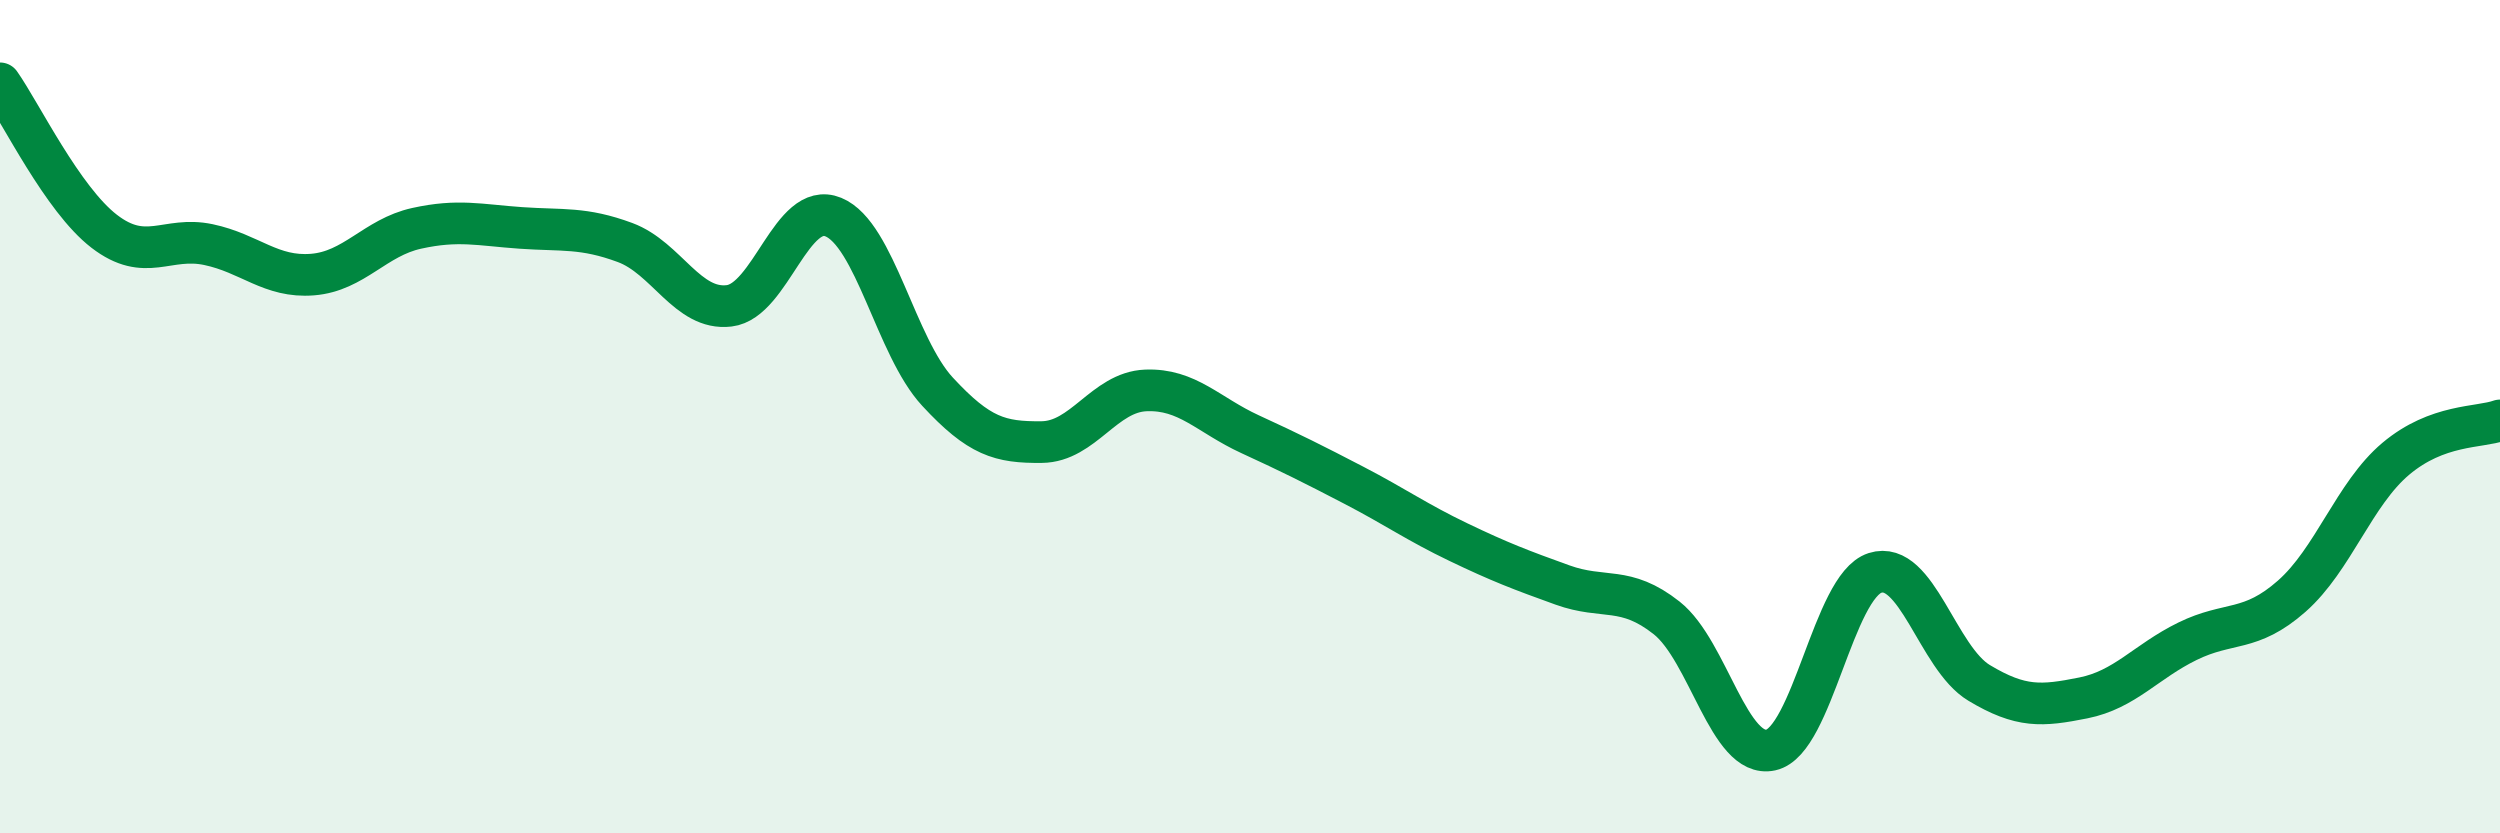
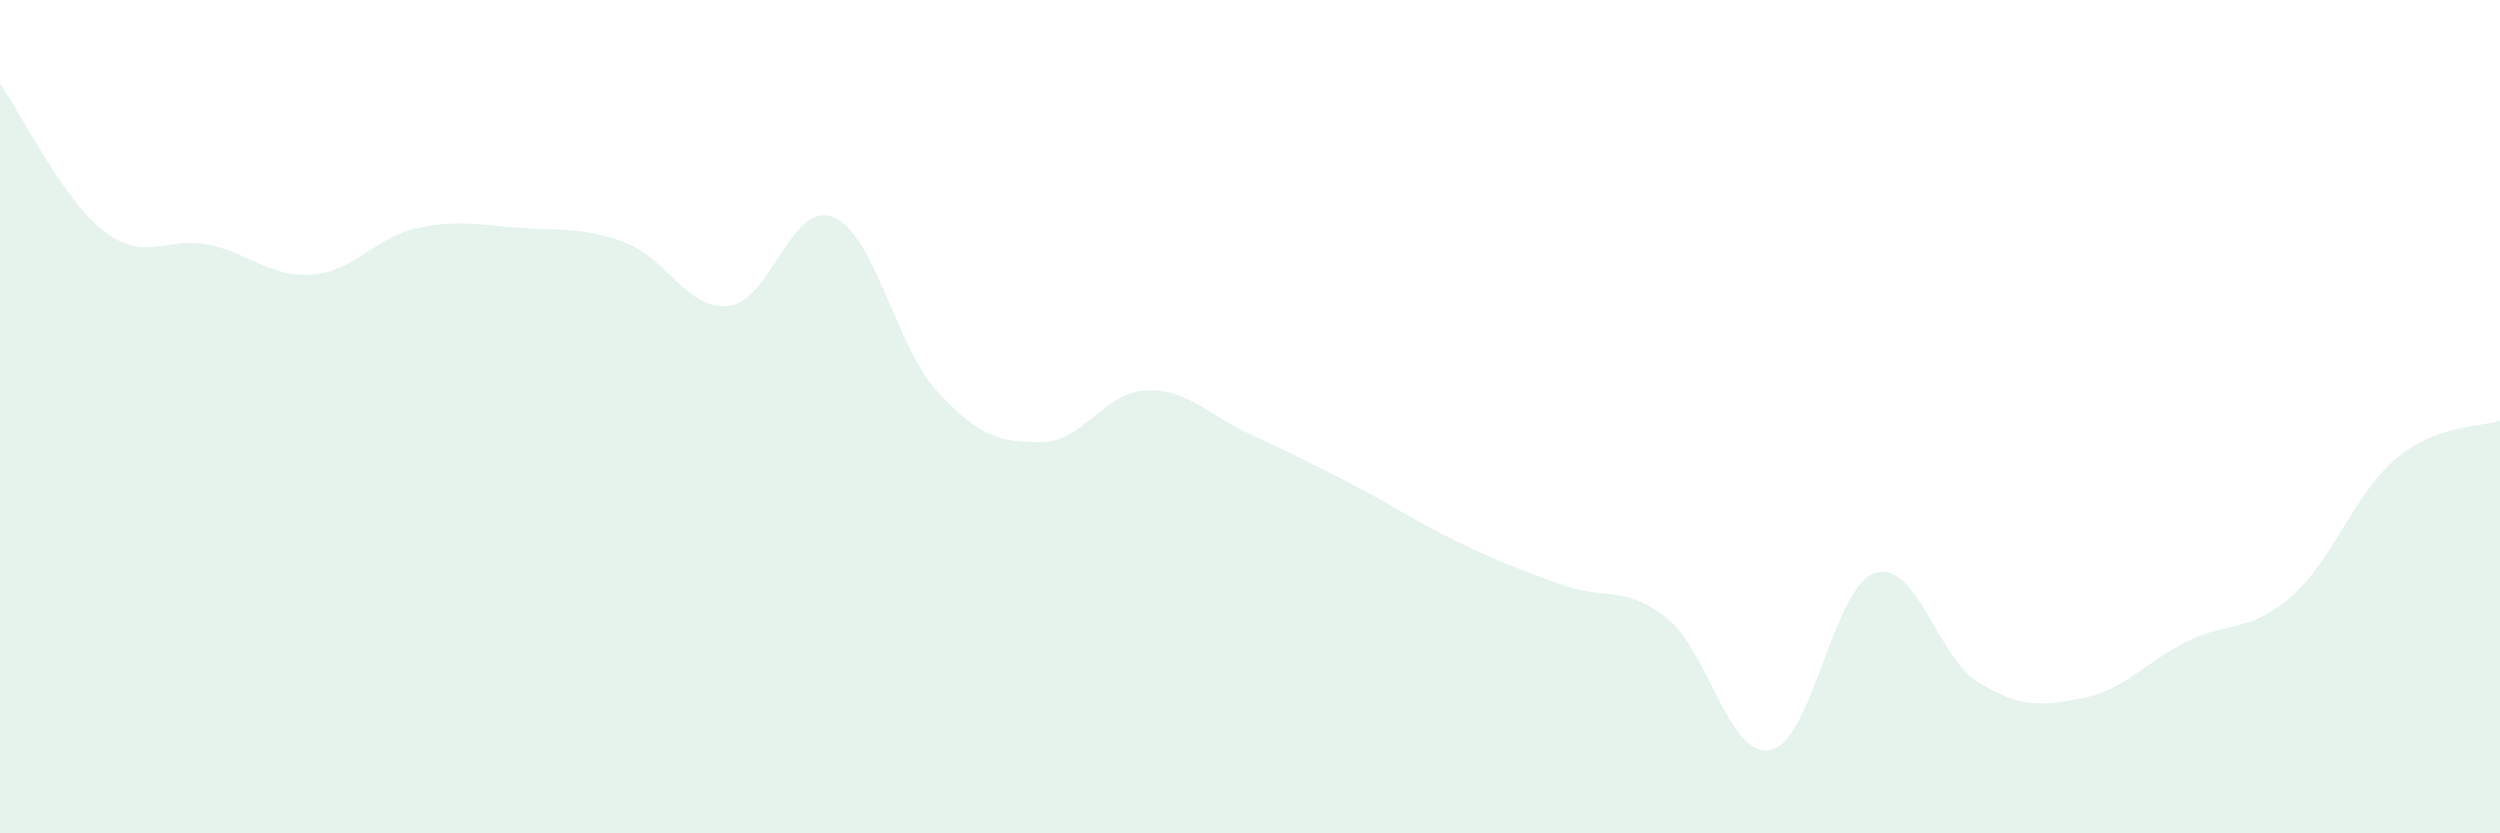
<svg xmlns="http://www.w3.org/2000/svg" width="60" height="20" viewBox="0 0 60 20">
  <path d="M 0,2 C 0.5,2.71 1.5,4.78 2.5,5.55 C 3.5,6.32 4,5.66 5,5.87 C 6,6.08 6.5,6.67 7.5,6.59 C 8.5,6.51 9,5.7 10,5.48 C 11,5.26 11.5,5.4 12.5,5.47 C 13.5,5.54 14,5.45 15,5.82 C 16,6.19 16.5,7.46 17.5,7.34 C 18.5,7.22 19,4.8 20,5.21 C 21,5.62 21.5,8.32 22.5,9.4 C 23.5,10.48 24,10.62 25,10.61 C 26,10.6 26.5,9.41 27.5,9.37 C 28.5,9.33 29,9.96 30,10.42 C 31,10.88 31.5,11.13 32.5,11.65 C 33.5,12.17 34,12.53 35,13.01 C 36,13.49 36.5,13.68 37.5,14.04 C 38.5,14.4 39,14.04 40,14.83 C 41,15.62 41.5,18.22 42.5,18 C 43.5,17.78 44,14.07 45,13.75 C 46,13.43 46.5,15.79 47.5,16.39 C 48.5,16.99 49,16.95 50,16.75 C 51,16.55 51.5,15.88 52.5,15.39 C 53.5,14.9 54,15.19 55,14.31 C 56,13.43 56.5,11.85 57.5,11.01 C 58.5,10.17 59.5,10.27 60,10.09L60 20L0 20Z" fill="#008740" opacity="0.1" stroke-linecap="round" stroke-linejoin="round" />
-   <path d="M 0,2 C 0.5,2.71 1.5,4.78 2.5,5.55 C 3.5,6.32 4,5.66 5,5.87 C 6,6.08 6.5,6.67 7.5,6.59 C 8.5,6.51 9,5.7 10,5.48 C 11,5.26 11.5,5.4 12.5,5.47 C 13.5,5.54 14,5.45 15,5.82 C 16,6.19 16.5,7.46 17.5,7.34 C 18.5,7.22 19,4.8 20,5.21 C 21,5.62 21.5,8.32 22.5,9.4 C 23.5,10.48 24,10.62 25,10.61 C 26,10.6 26.5,9.41 27.5,9.37 C 28.5,9.33 29,9.96 30,10.42 C 31,10.88 31.5,11.13 32.5,11.65 C 33.5,12.17 34,12.53 35,13.01 C 36,13.49 36.5,13.68 37.5,14.04 C 38.5,14.4 39,14.04 40,14.83 C 41,15.62 41.5,18.22 42.5,18 C 43.5,17.78 44,14.07 45,13.75 C 46,13.43 46.5,15.79 47.5,16.39 C 48.5,16.99 49,16.95 50,16.75 C 51,16.55 51.5,15.88 52.5,15.39 C 53.5,14.9 54,15.19 55,14.31 C 56,13.43 56.5,11.85 57.5,11.01 C 58.5,10.17 59.5,10.27 60,10.09" stroke="#008740" stroke-width="1" fill="none" stroke-linecap="round" stroke-linejoin="round" />
</svg>